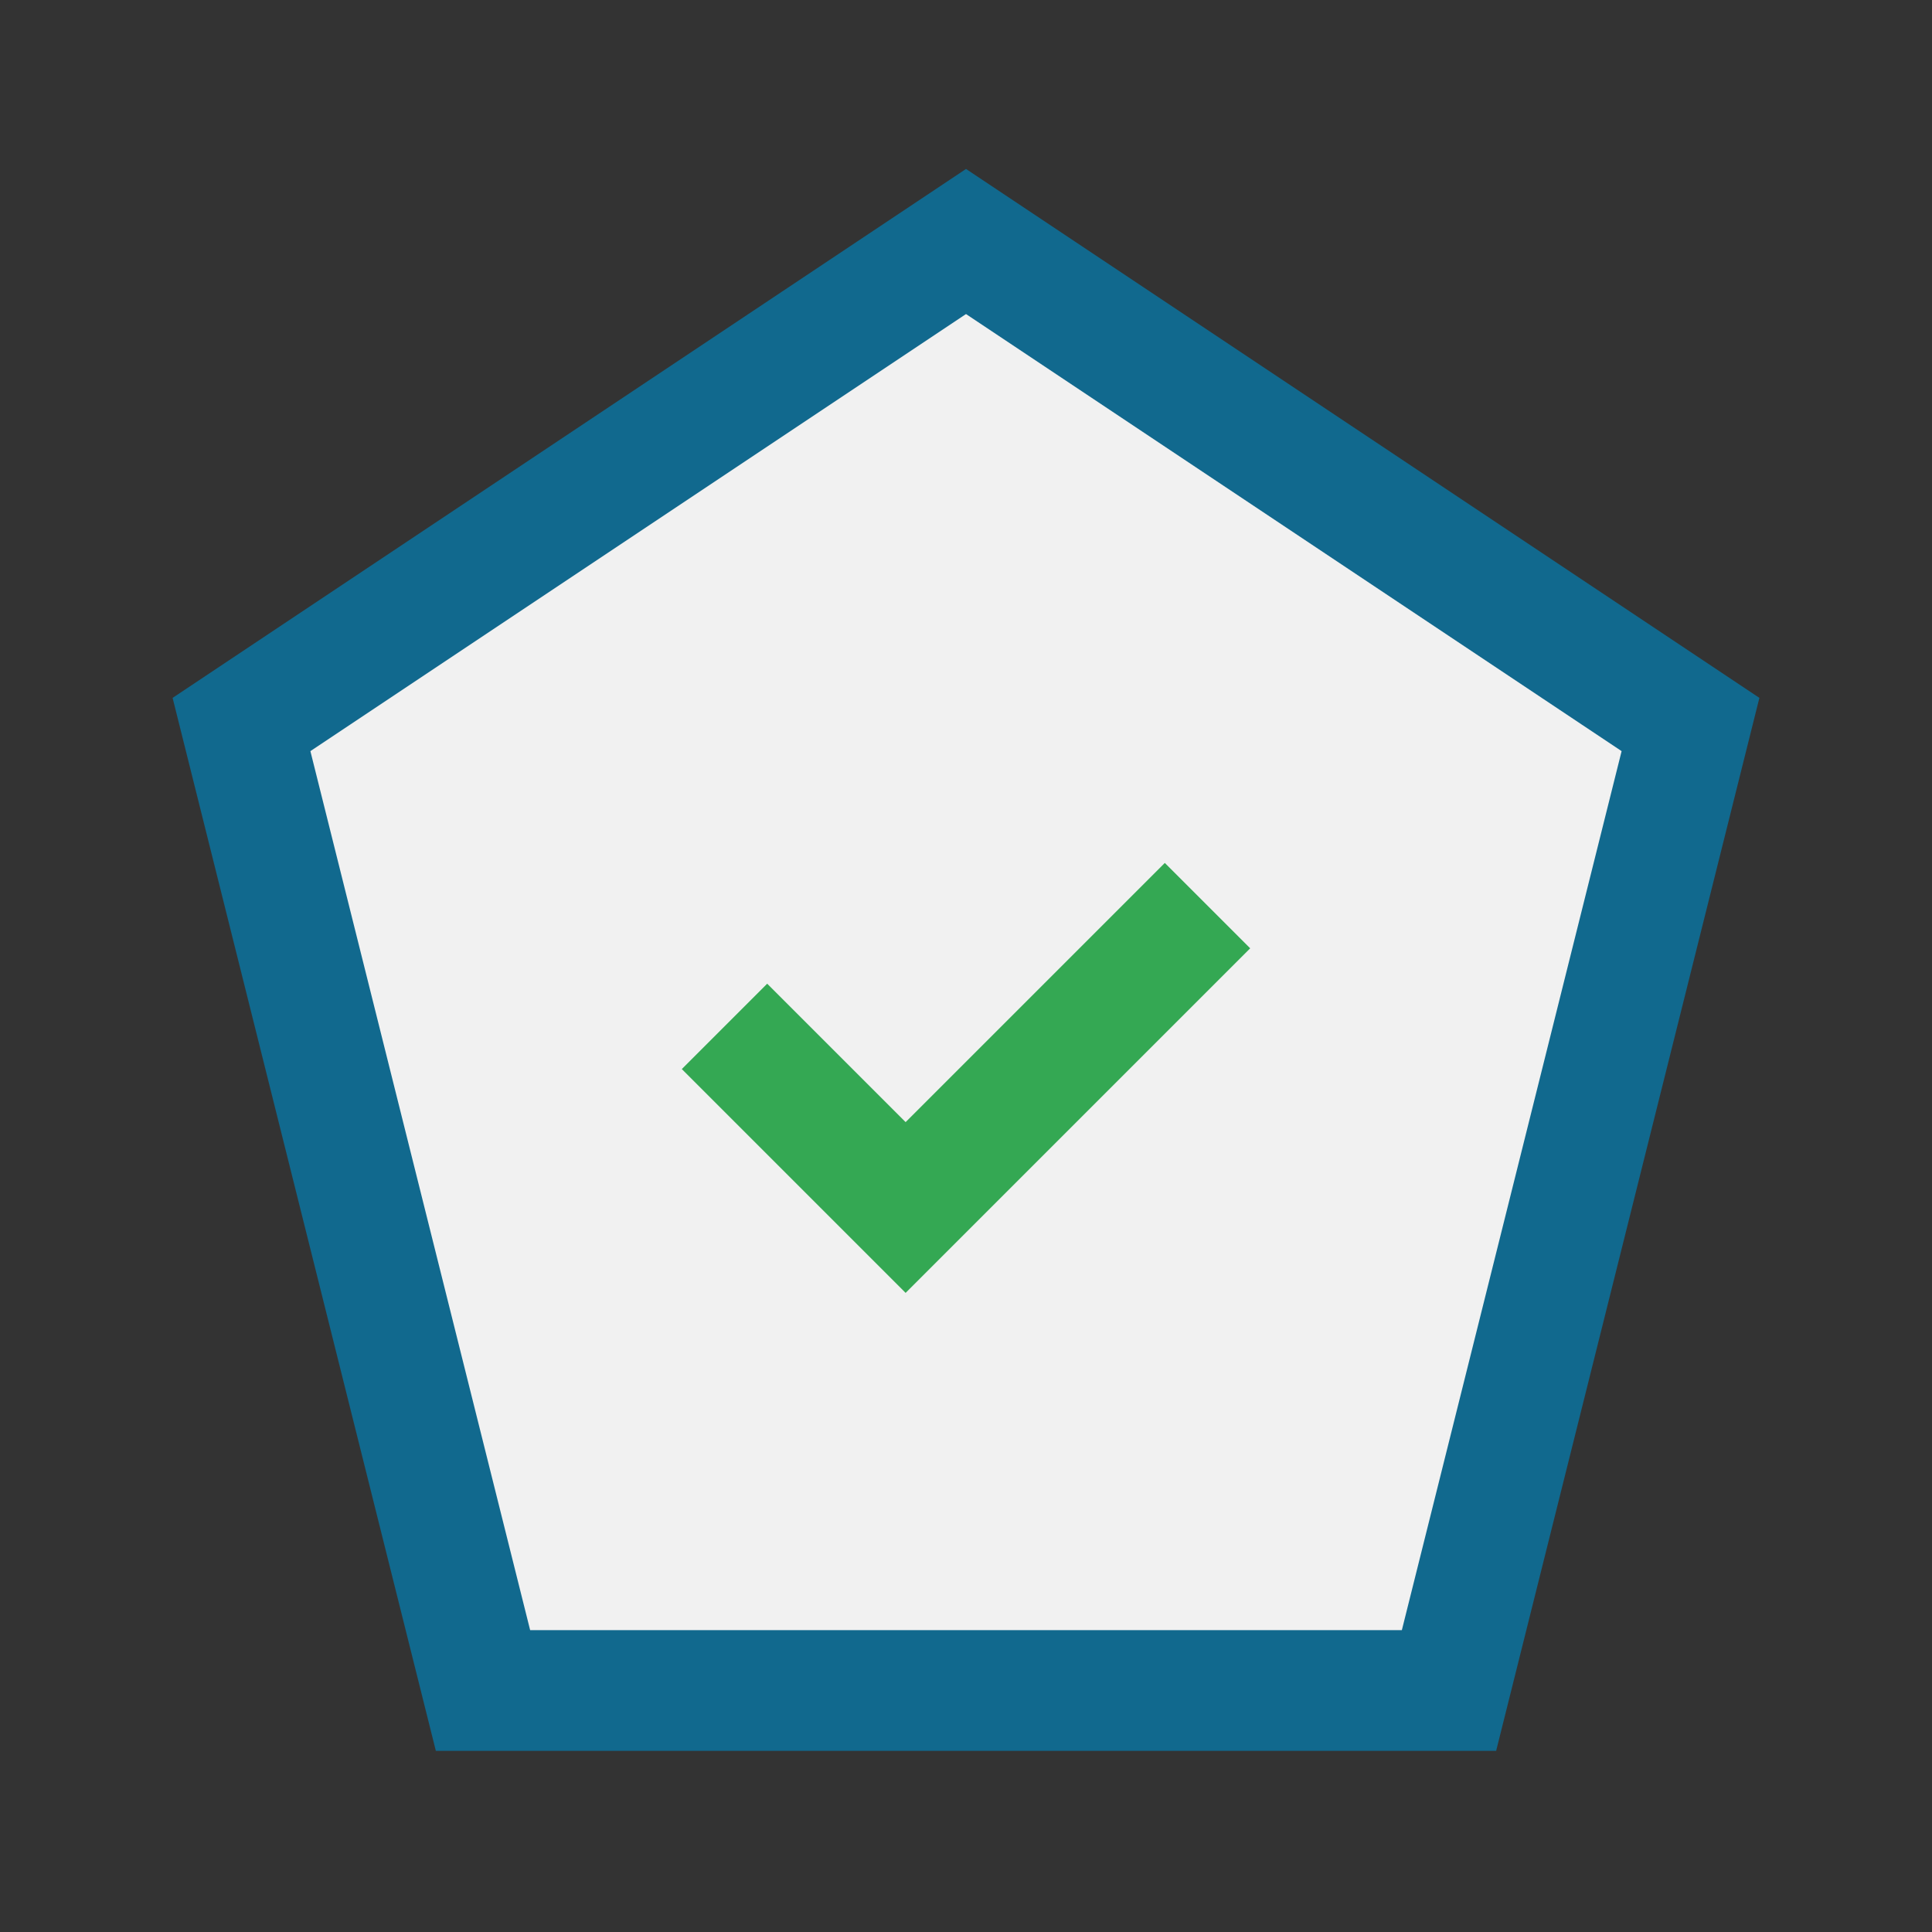
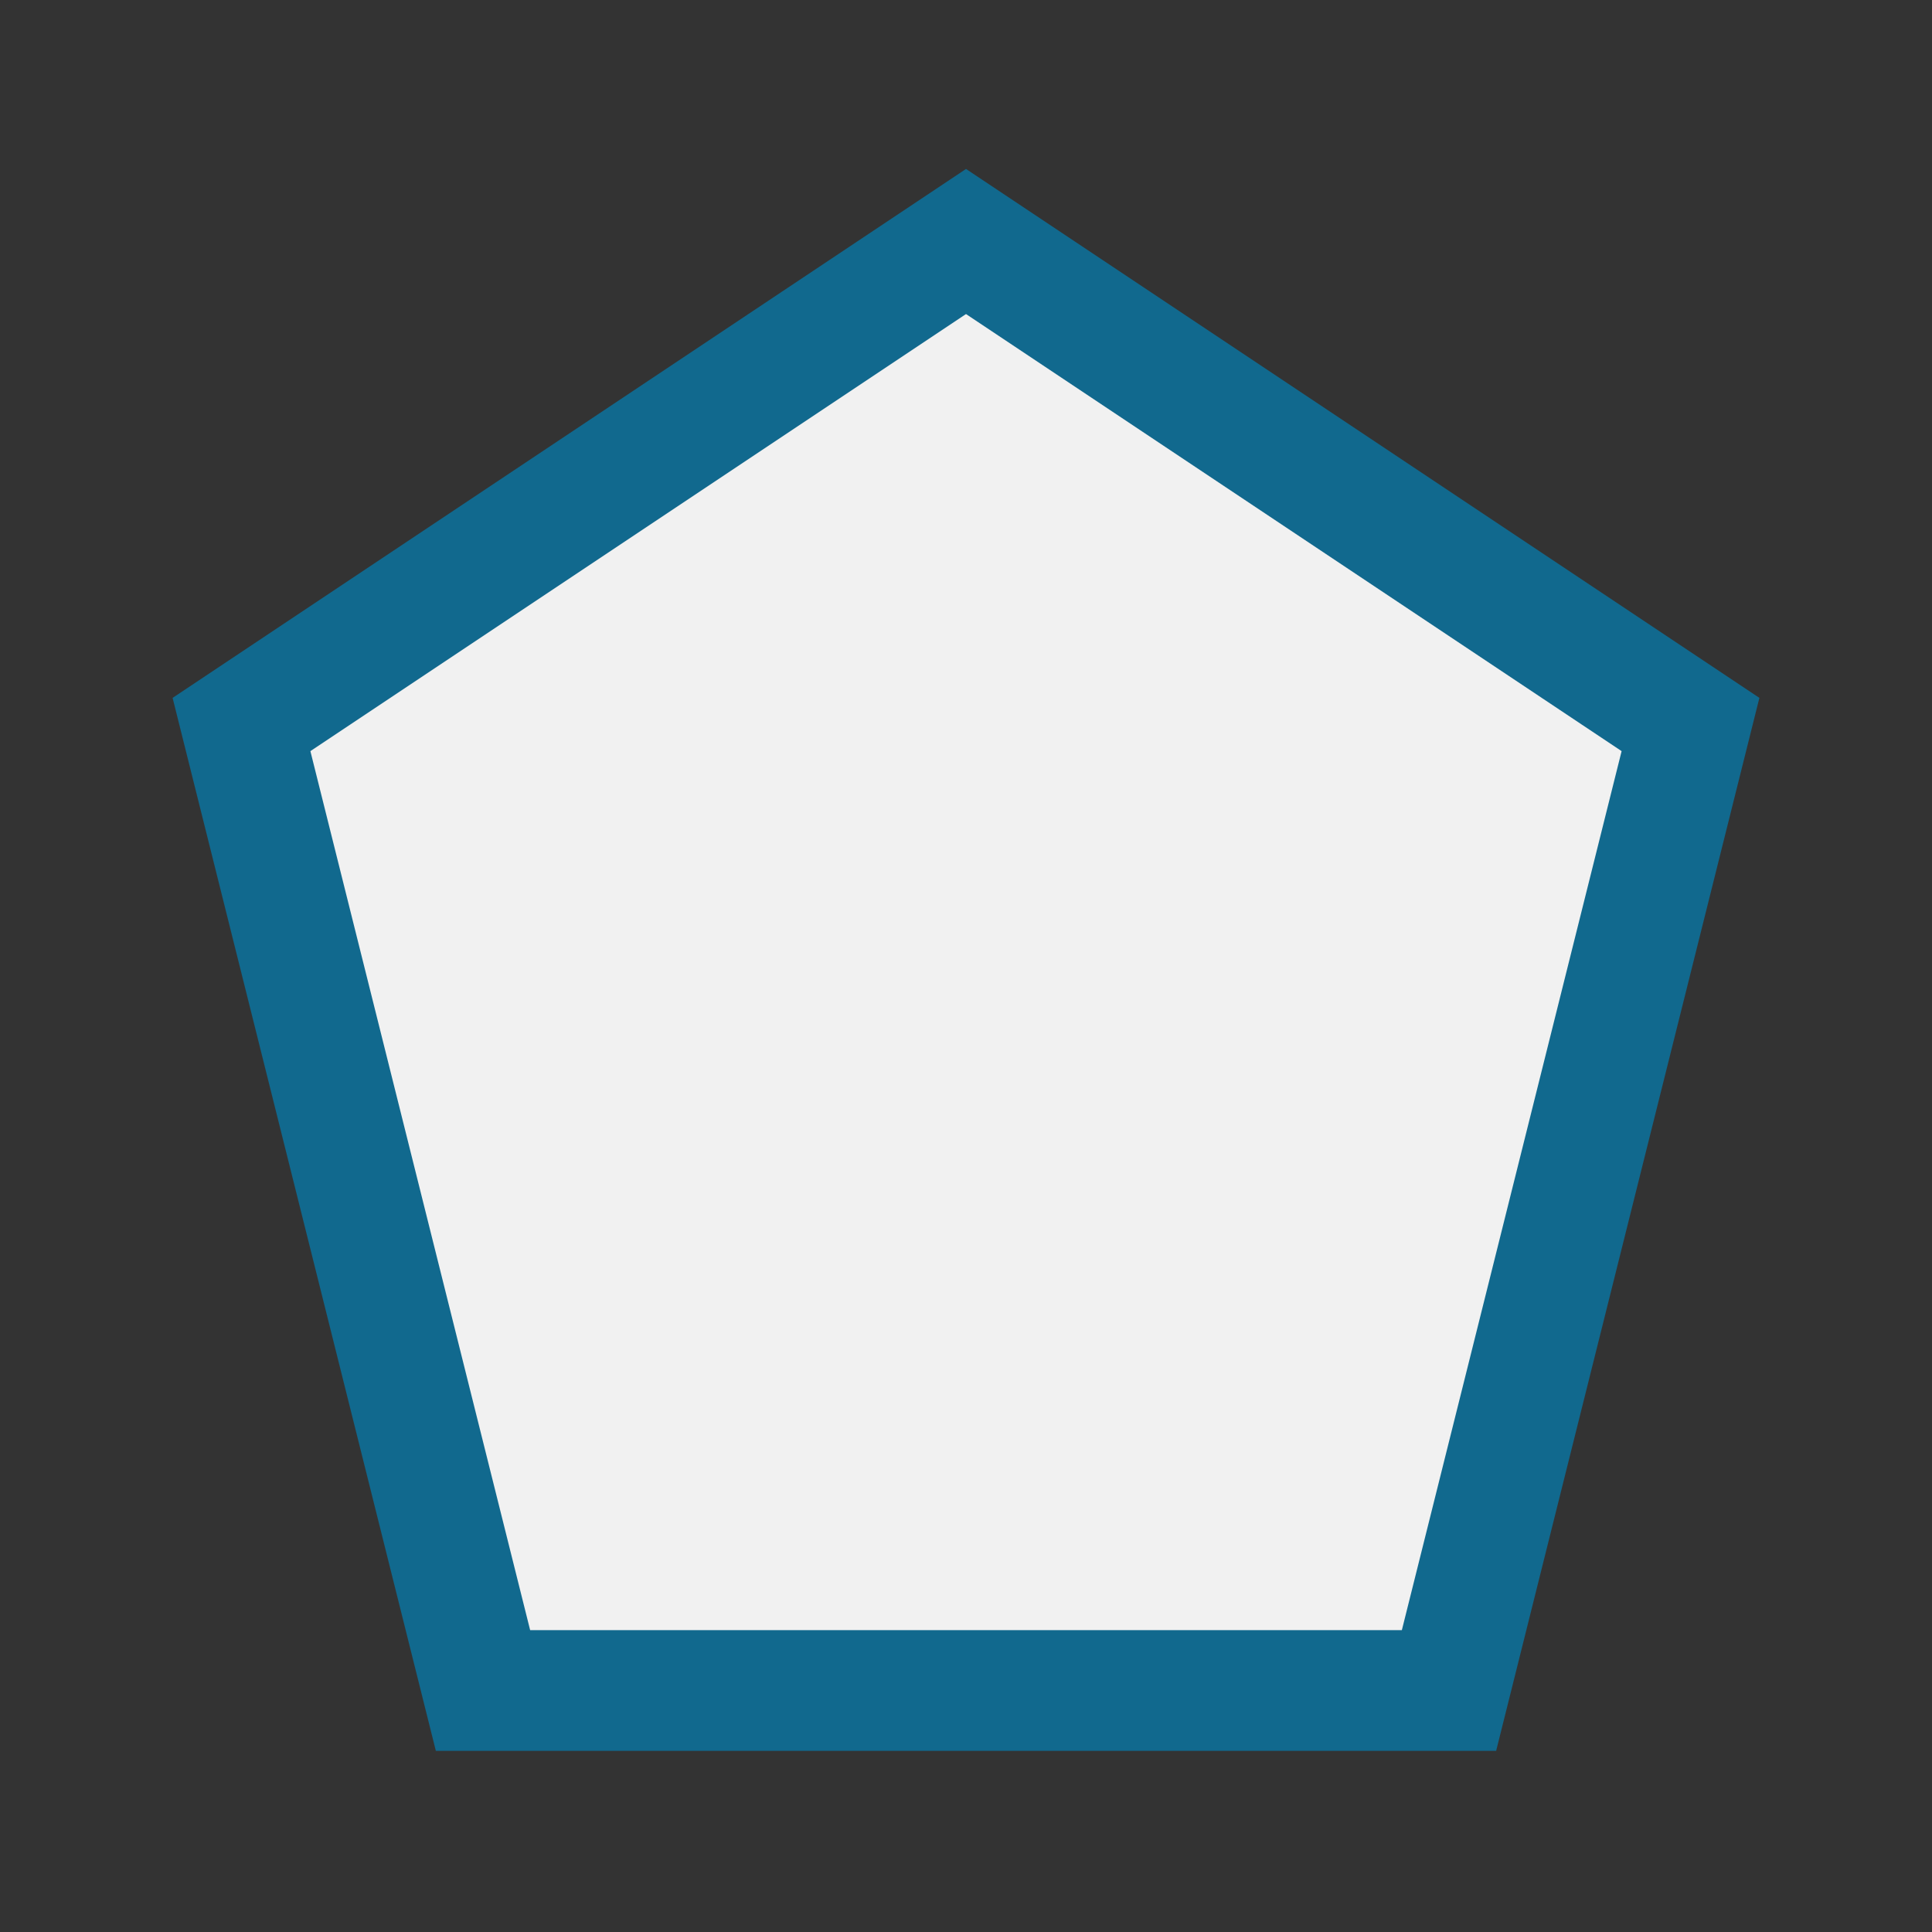
<svg xmlns="http://www.w3.org/2000/svg" width="32" height="32" viewBox="0 0 32 32">
  <rect x="0" y="0" width="32" height="32" fill="#333333" stroke="none" />
  <polygon points="16,4 28,12 24,28 8,28 4,12" fill="#F1F1F1" stroke="#11698E" stroke-width="2" />
-   <path d="M12 17l3 3 5-5" stroke="#34A853" stroke-width="2" fill="none" />
</svg>